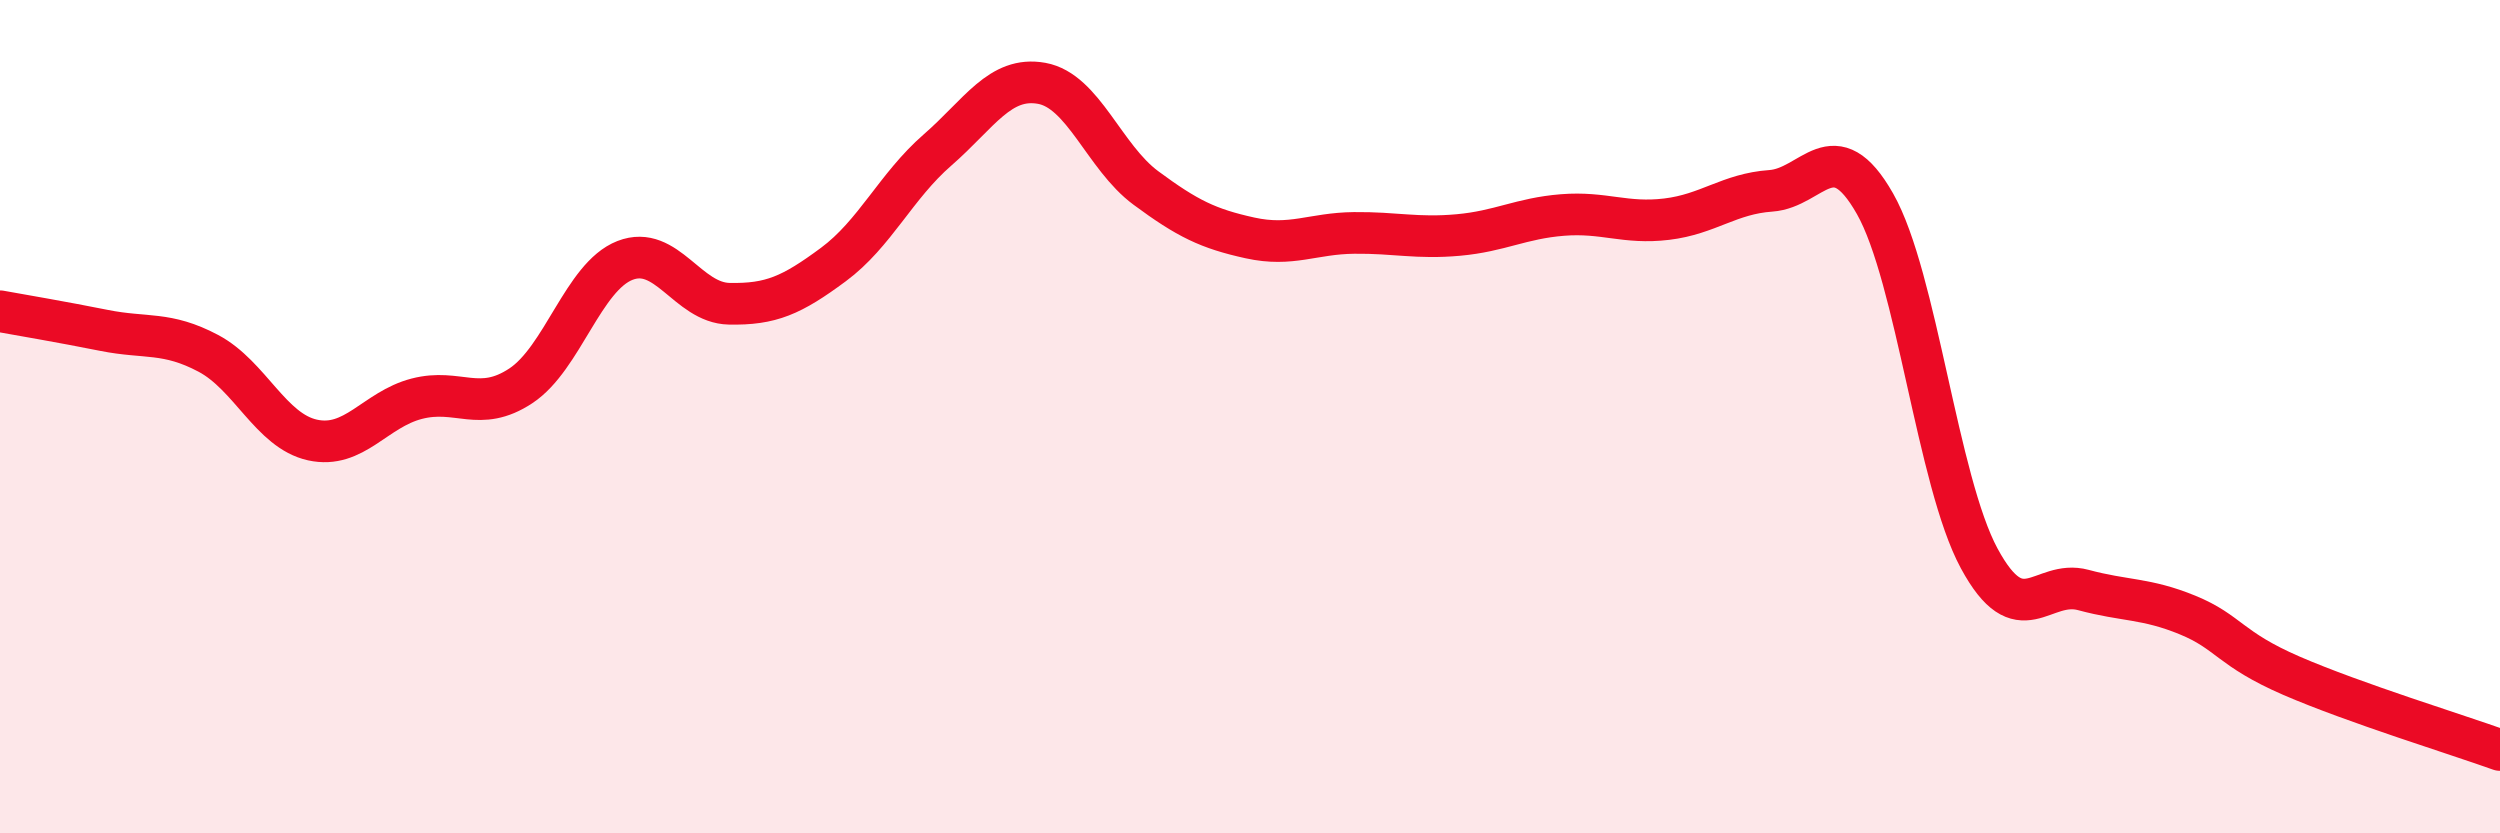
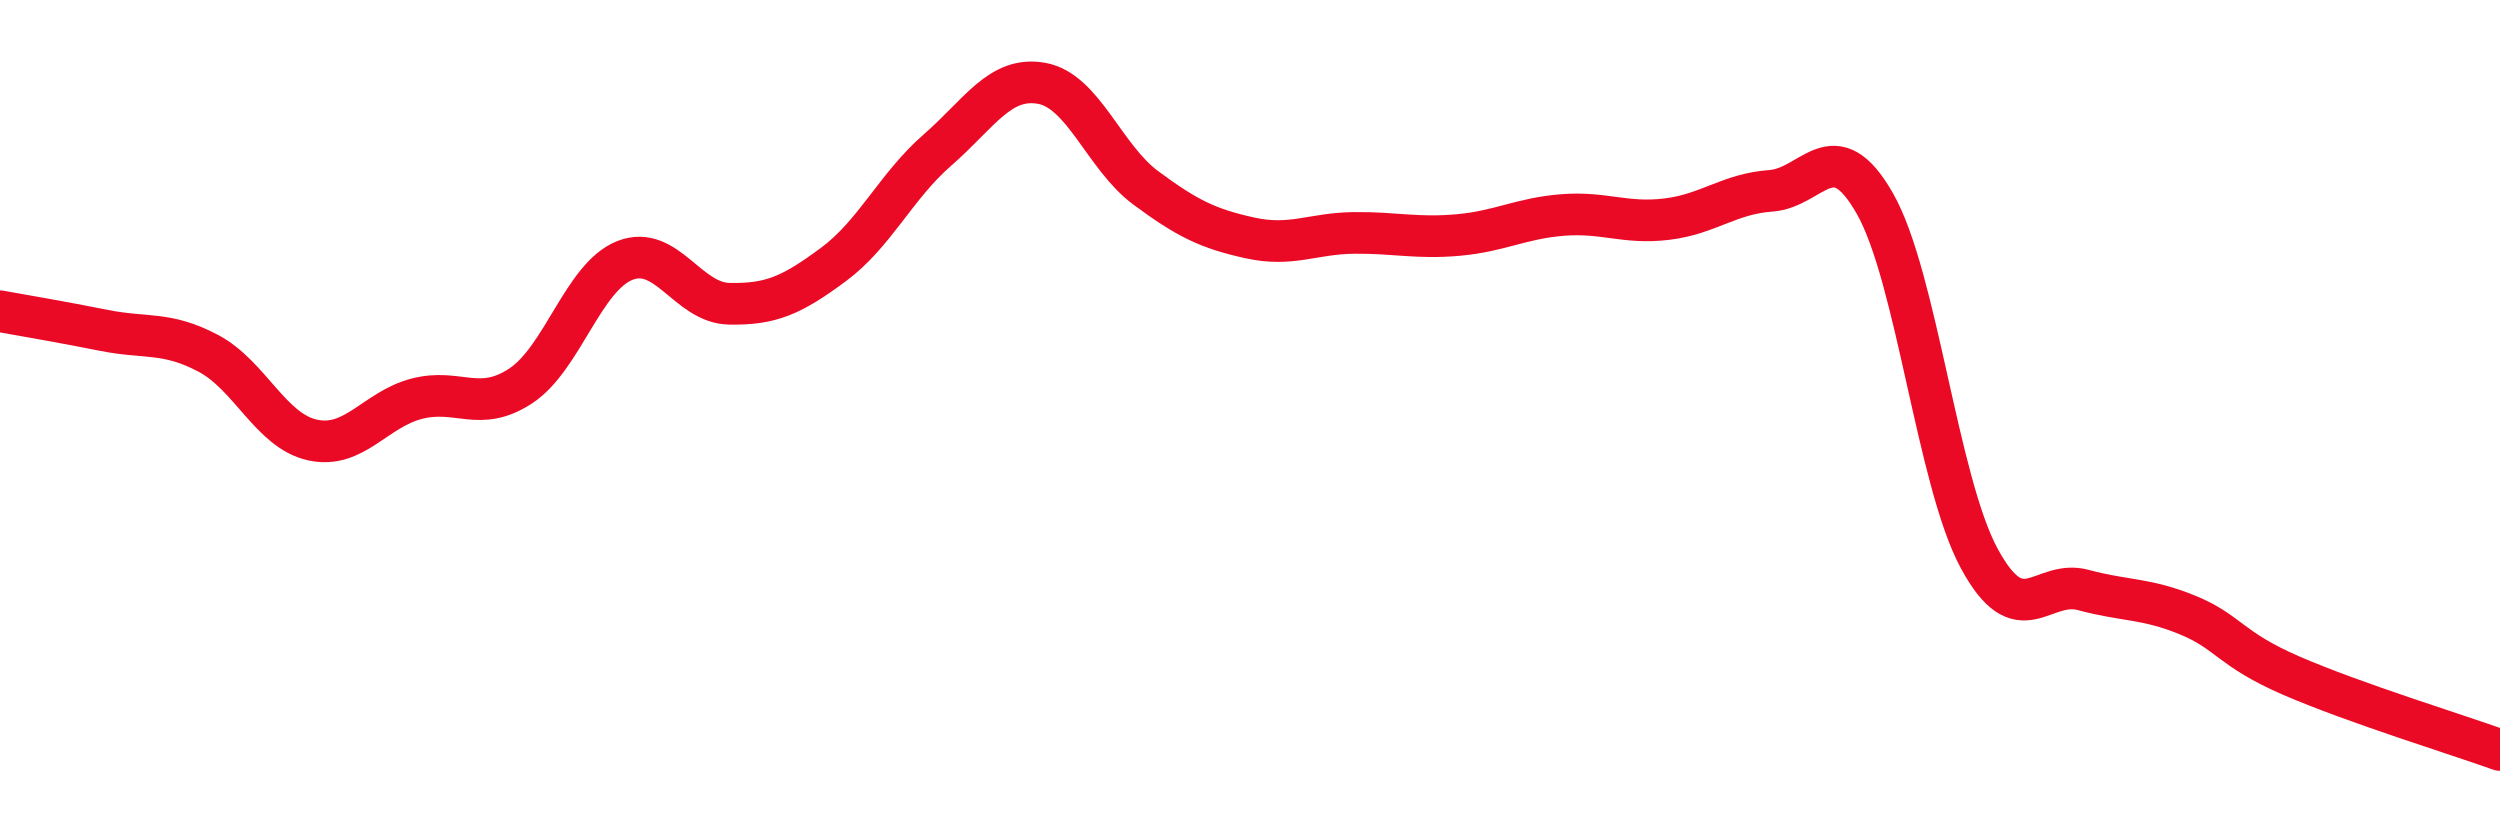
<svg xmlns="http://www.w3.org/2000/svg" width="60" height="20" viewBox="0 0 60 20">
-   <path d="M 0,7.47 C 0.5,7.56 1.5,7.73 2.5,7.93 C 3.5,8.13 4,7.95 5,8.48 C 6,9.01 6.5,10.34 7.5,10.56 C 8.5,10.78 9,9.83 10,9.57 C 11,9.31 11.5,9.92 12.5,9.26 C 13.5,8.6 14,6.64 15,6.25 C 16,5.86 16.5,7.27 17.5,7.29 C 18.5,7.31 19,7.09 20,6.35 C 21,5.61 21.5,4.47 22.5,3.6 C 23.5,2.73 24,1.82 25,2 C 26,2.18 26.5,3.77 27.5,4.51 C 28.5,5.25 29,5.49 30,5.71 C 31,5.93 31.5,5.6 32.5,5.59 C 33.5,5.58 34,5.73 35,5.64 C 36,5.55 36.5,5.24 37.5,5.16 C 38.5,5.08 39,5.38 40,5.26 C 41,5.14 41.5,4.65 42.5,4.58 C 43.5,4.51 44,3.13 45,4.89 C 46,6.65 46.5,11.55 47.5,13.4 C 48.5,15.25 49,13.89 50,14.16 C 51,14.43 51.5,14.35 52.5,14.76 C 53.5,15.17 53.5,15.57 55,16.22 C 56.5,16.87 59,17.64 60,18L60 20L0 20Z" fill="#EB0A25" opacity="0.1" stroke-linecap="round" stroke-linejoin="round" />
  <path d="M 0,7.47 C 0.5,7.56 1.5,7.73 2.5,7.93 C 3.5,8.13 4,7.95 5,8.48 C 6,9.01 6.5,10.34 7.5,10.56 C 8.5,10.78 9,9.83 10,9.57 C 11,9.31 11.5,9.92 12.5,9.26 C 13.5,8.6 14,6.64 15,6.25 C 16,5.86 16.5,7.27 17.5,7.29 C 18.5,7.31 19,7.09 20,6.35 C 21,5.61 21.5,4.47 22.5,3.6 C 23.5,2.73 24,1.82 25,2 C 26,2.18 26.5,3.77 27.5,4.51 C 28.5,5.25 29,5.49 30,5.71 C 31,5.93 31.5,5.6 32.5,5.59 C 33.5,5.58 34,5.73 35,5.64 C 36,5.55 36.5,5.24 37.5,5.16 C 38.5,5.08 39,5.38 40,5.26 C 41,5.14 41.5,4.65 42.5,4.58 C 43.5,4.51 44,3.13 45,4.89 C 46,6.65 46.5,11.55 47.5,13.4 C 48.5,15.25 49,13.89 50,14.16 C 51,14.43 51.5,14.35 52.5,14.76 C 53.5,15.17 53.5,15.57 55,16.22 C 56.5,16.87 59,17.64 60,18" stroke="#EB0A25" stroke-width="1" fill="none" stroke-linecap="round" stroke-linejoin="round" />
</svg>